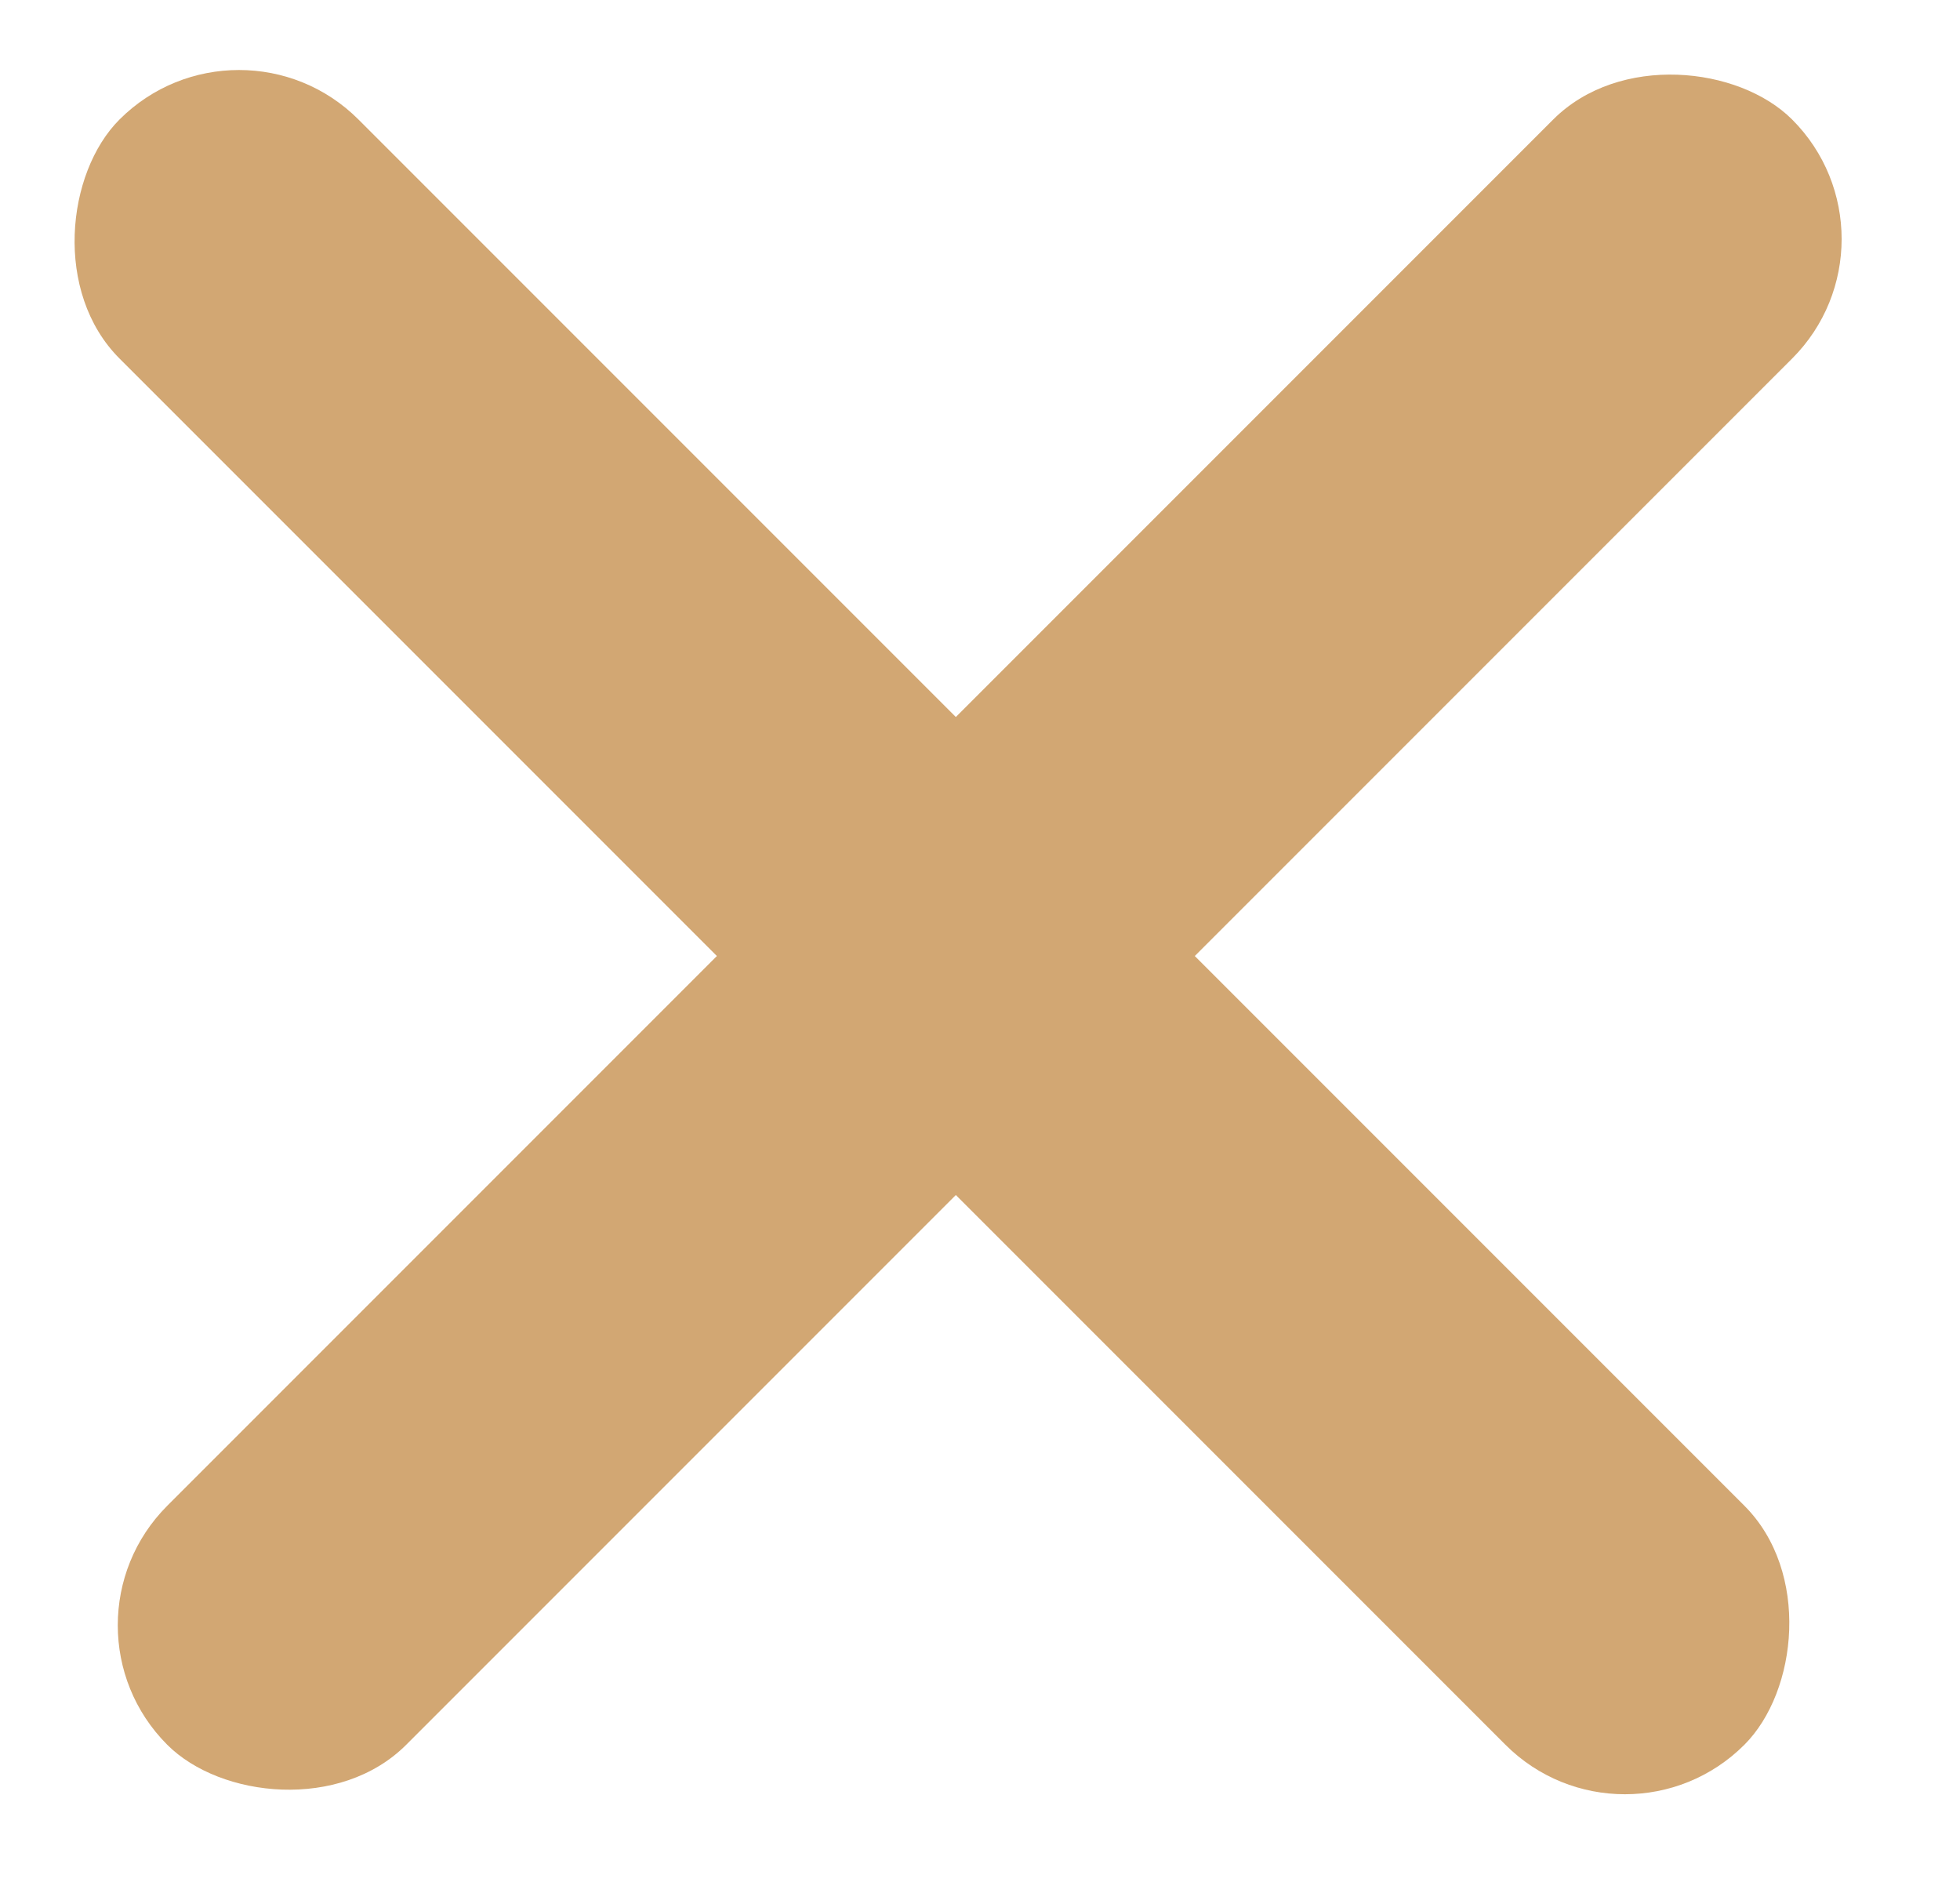
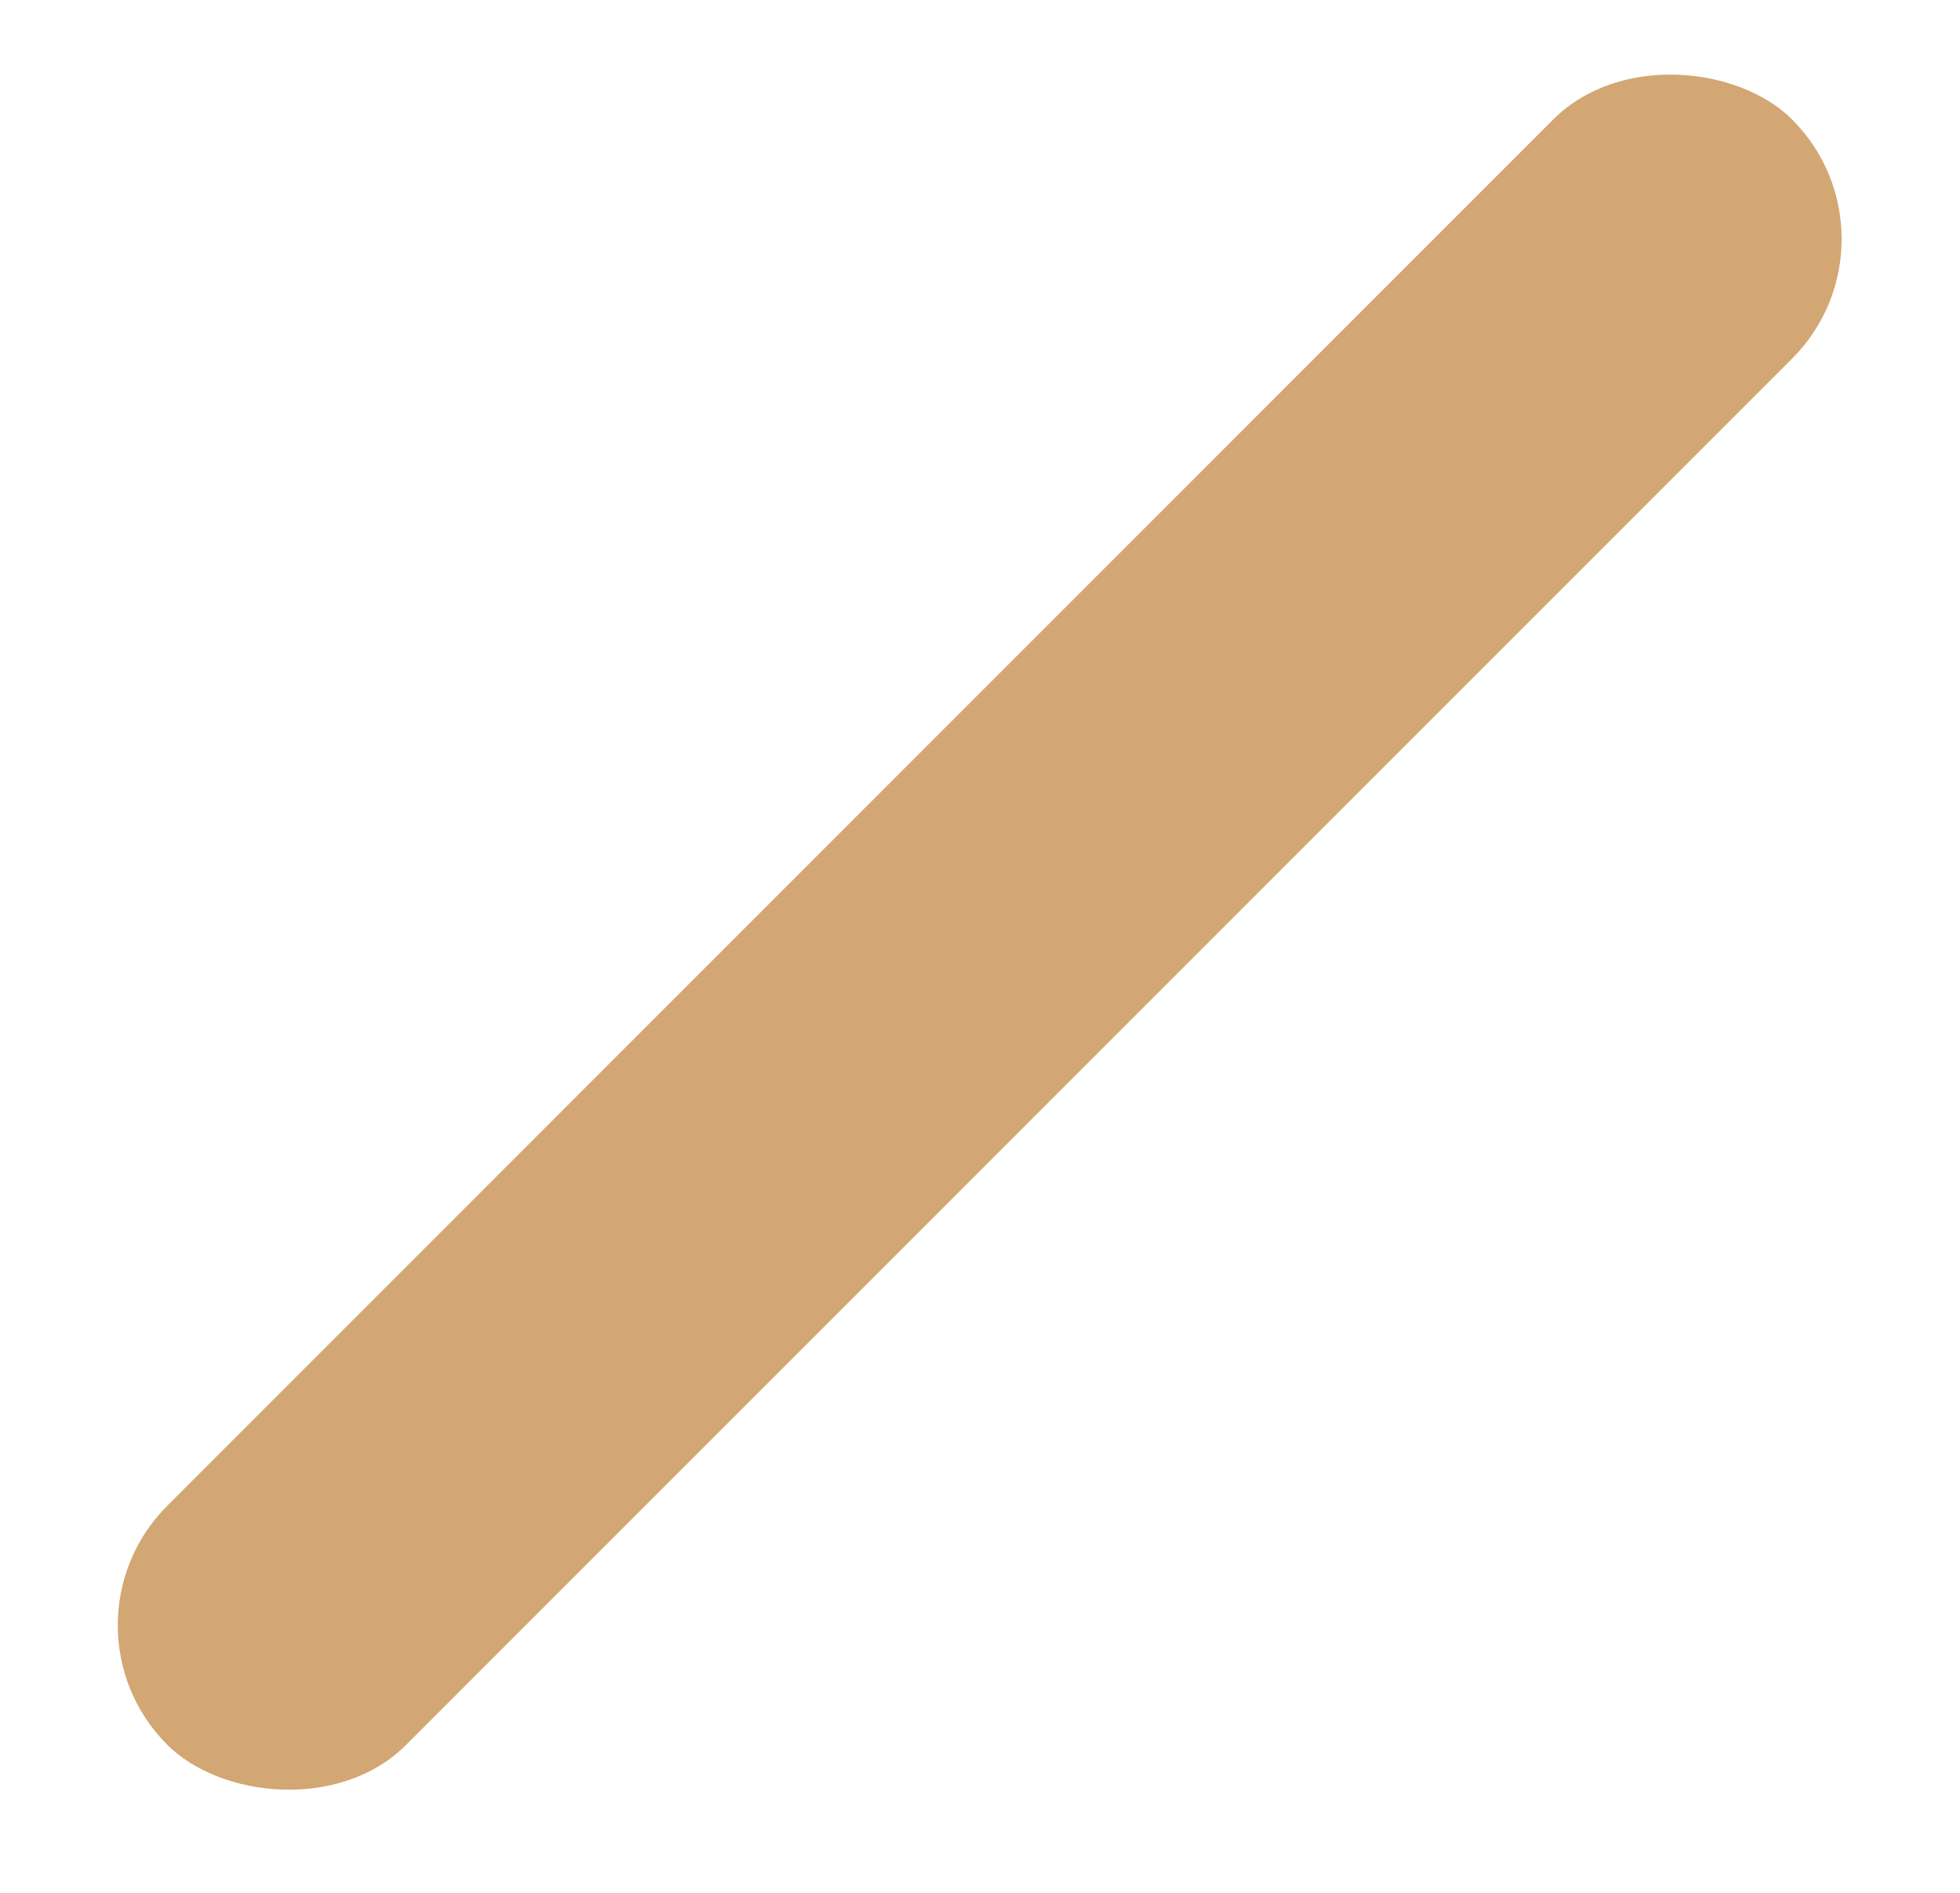
<svg xmlns="http://www.w3.org/2000/svg" width="29" height="28" viewBox="0 0 29 28" fill="none">
-   <rect x="3.536" width="34" height="5" rx="2.5" transform="rotate(45 3.536 0)" fill="#D2A773" />
  <rect x="0.707" y="24.042" width="34" height="5" rx="2.5" transform="rotate(-45 0.707 24.042)" fill="#D2A773" />
</svg>